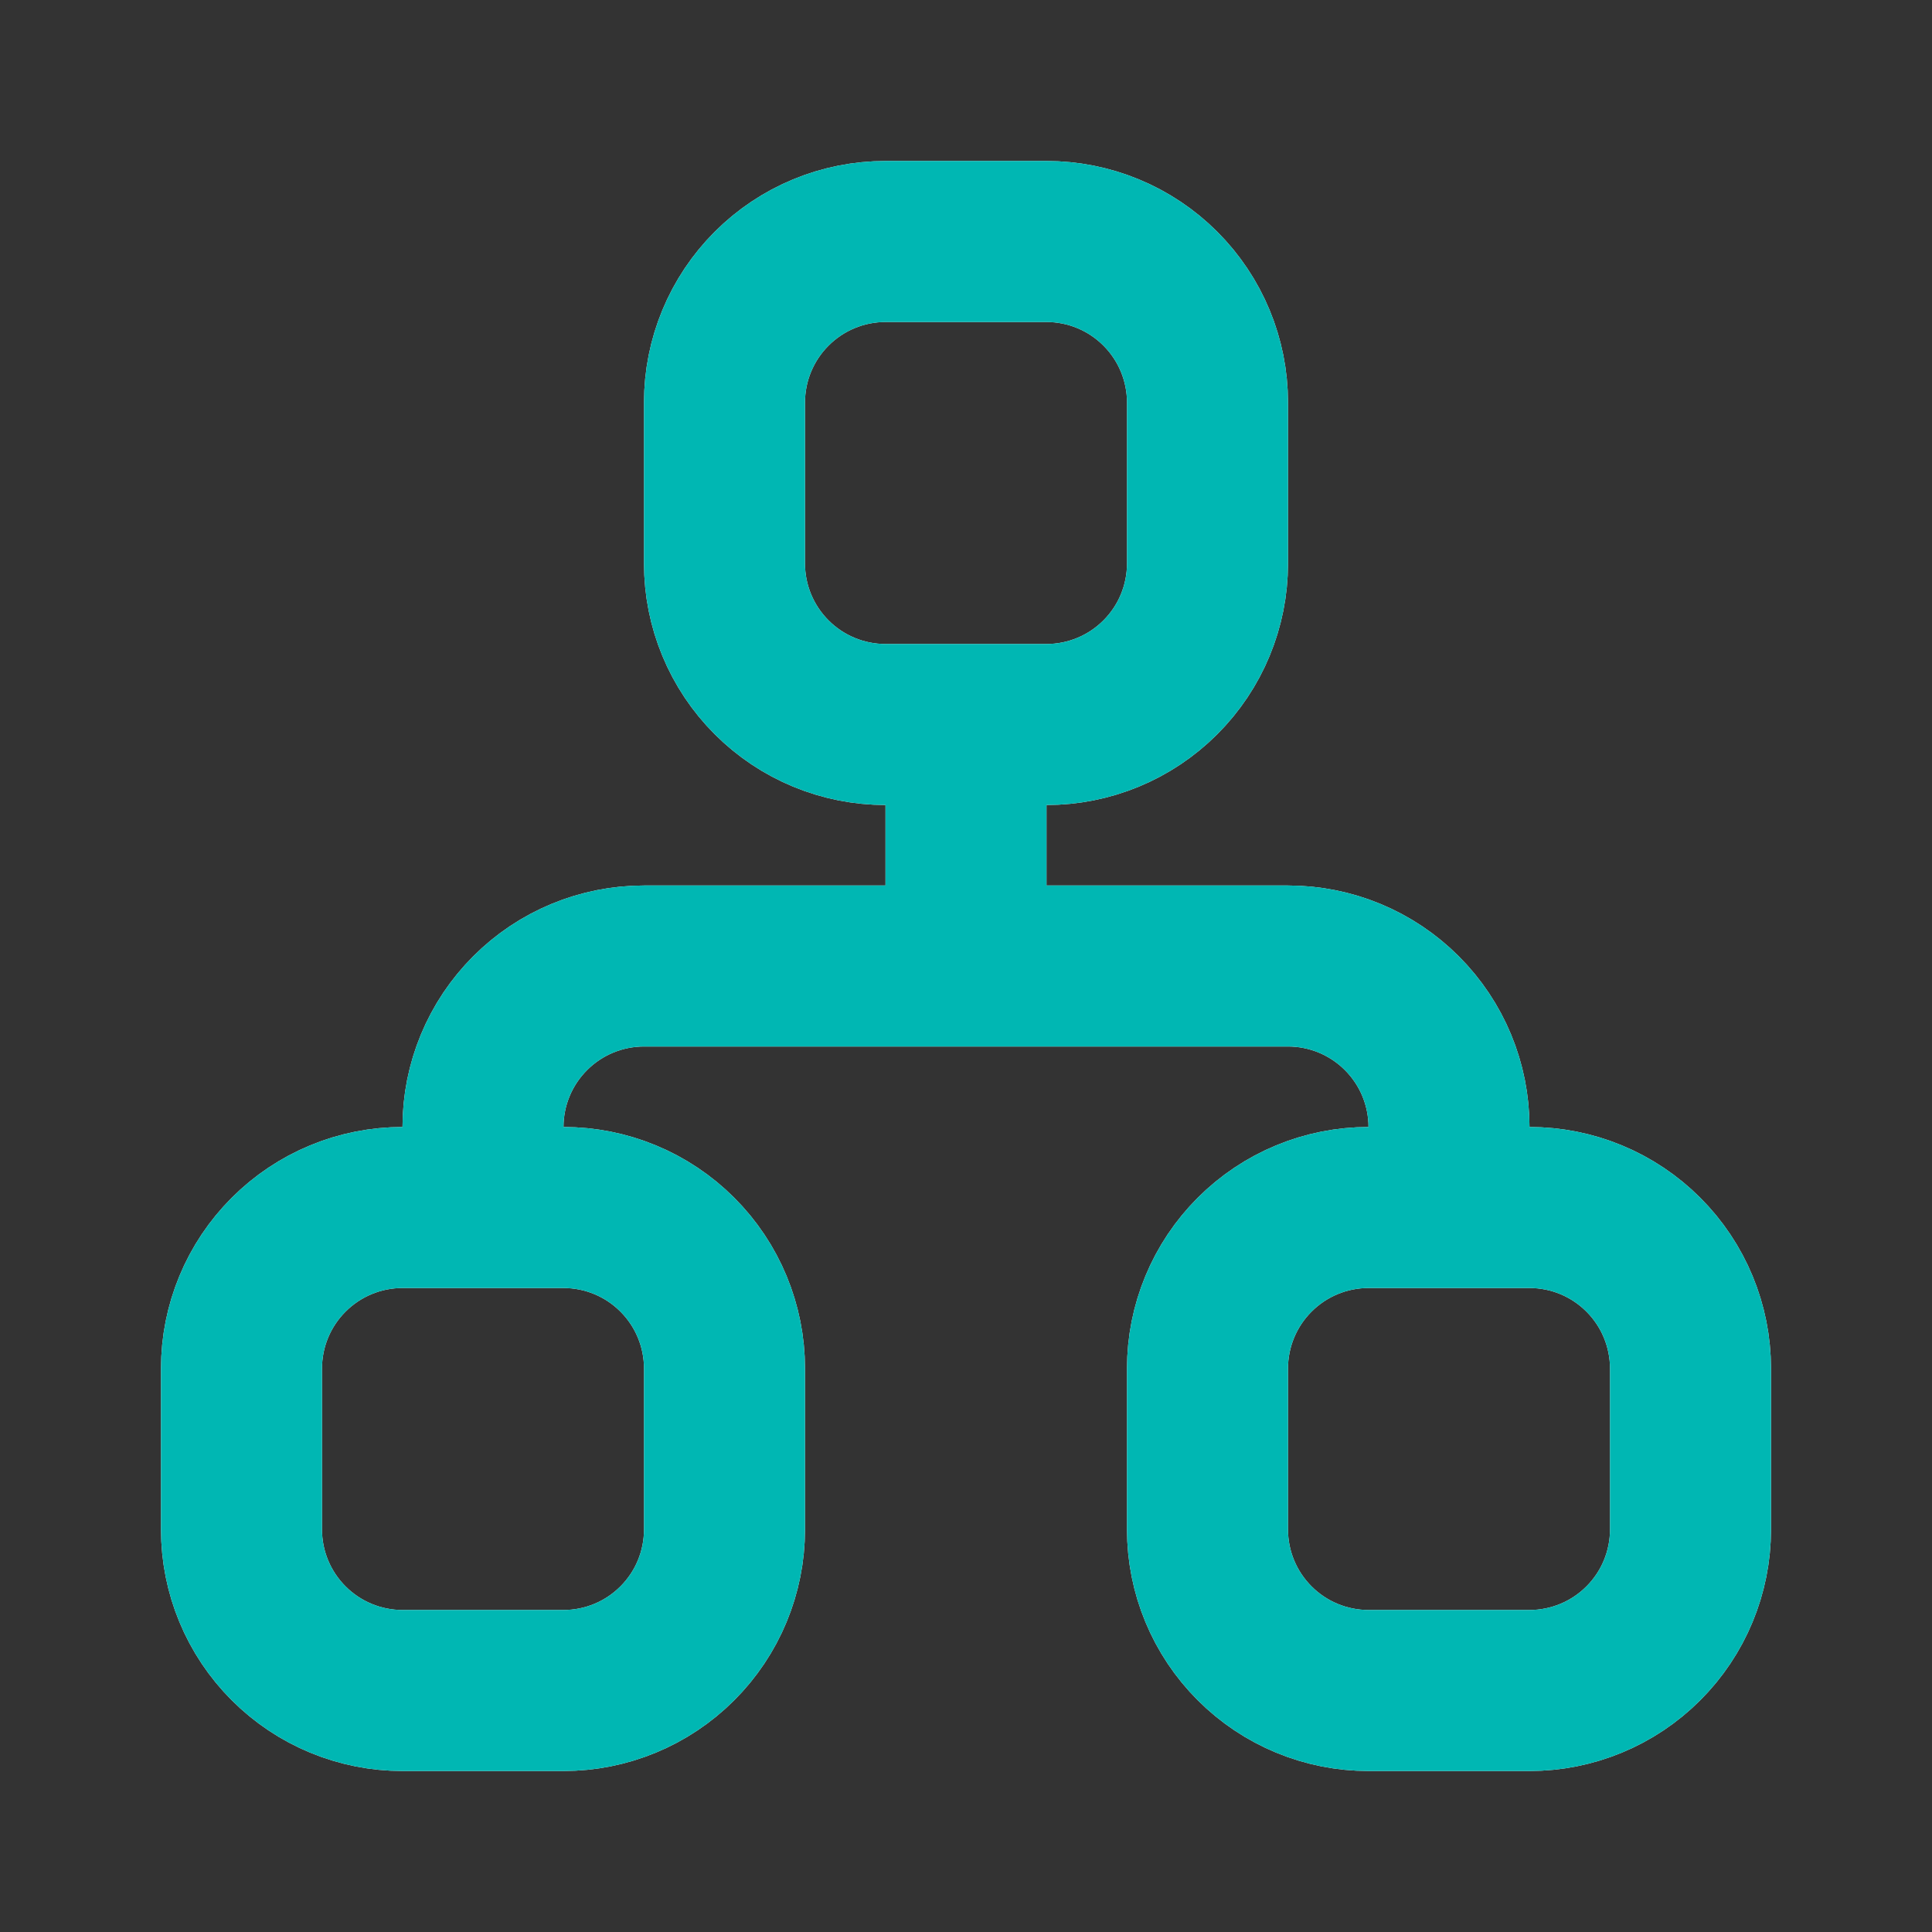
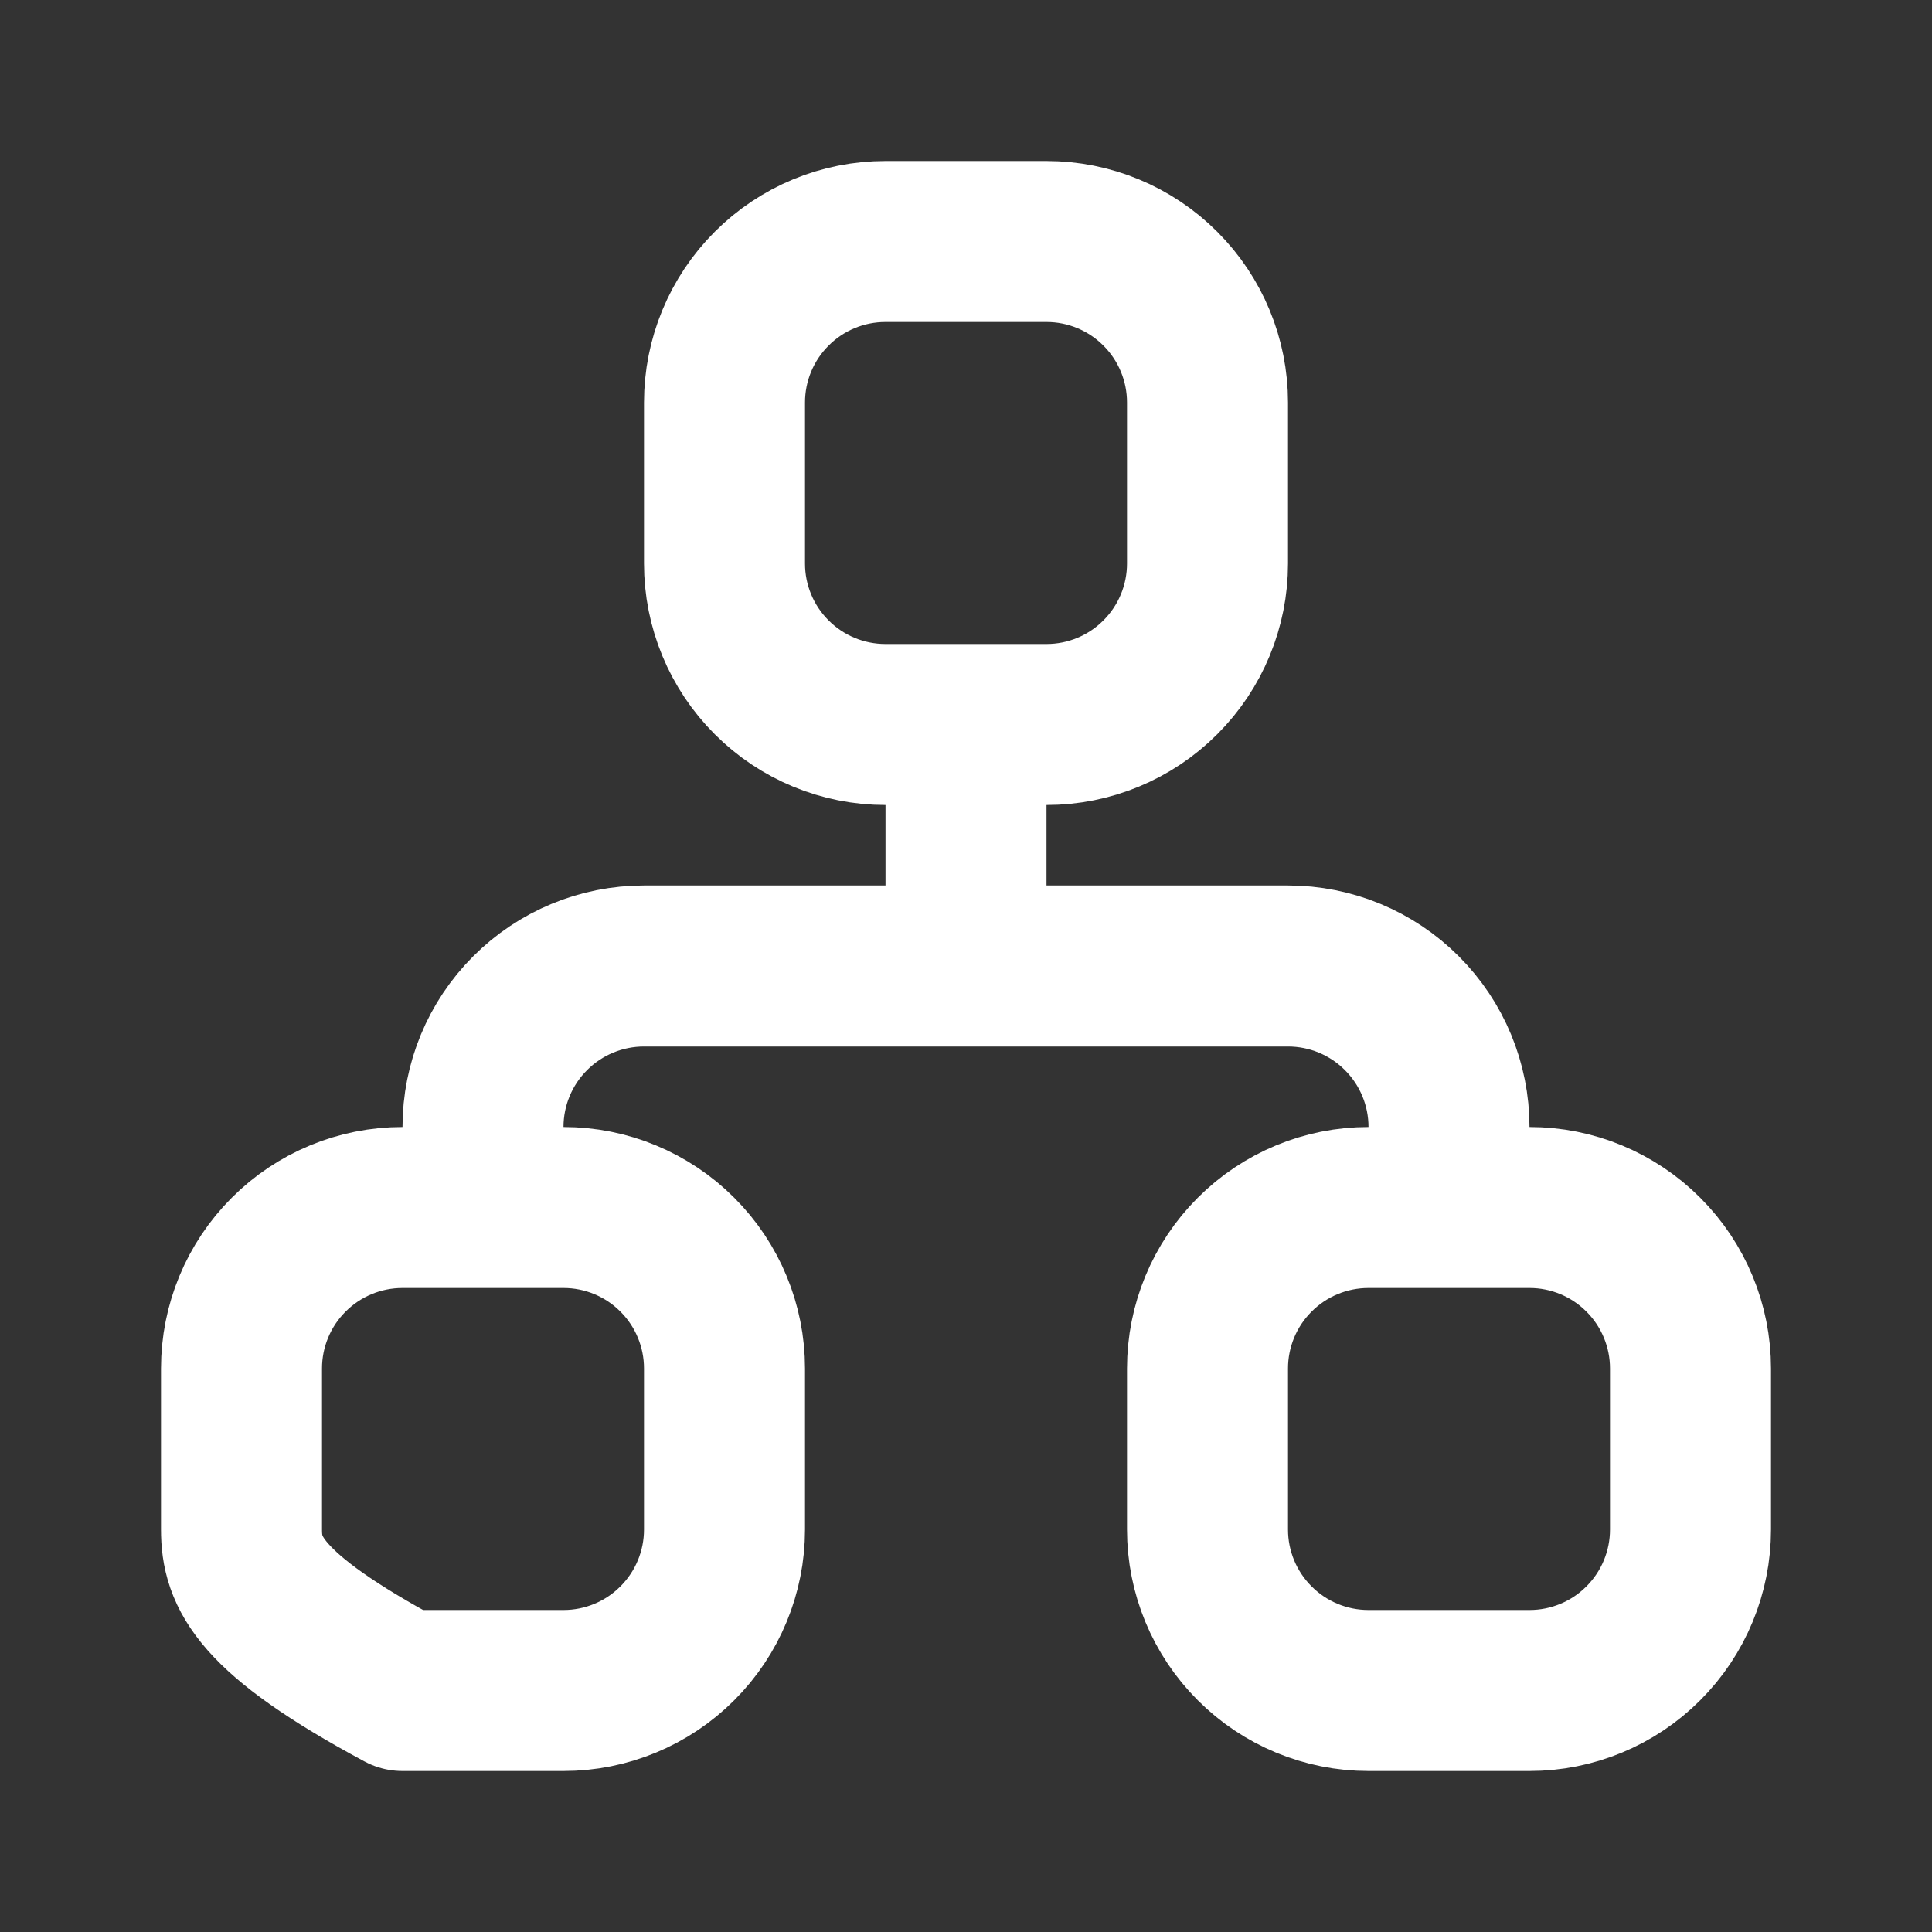
<svg xmlns="http://www.w3.org/2000/svg" width="48" height="48" viewBox="0 0 48 48" fill="none">
  <rect x="0" y="0" width="48" height="48" fill="#333333" stroke="none" />
-   <path d="M12 30V28C12 26.939 12.421 25.922 13.172 25.172C13.922 24.421 14.939 24 16 24H32C33.061 24 34.078 24.421 34.828 25.172C35.579 25.922 36 26.939 36 28V30M24 18V24M6 34C6 32.939 6.421 31.922 7.172 31.172C7.922 30.421 8.939 30 10 30H14C15.061 30 16.078 30.421 16.828 31.172C17.579 31.922 18 32.939 18 34V38C18 39.061 17.579 40.078 16.828 40.828C16.078 41.579 15.061 42 14 42H10C8.939 42 7.922 41.579 7.172 40.828C6.421 40.078 6 39.061 6 38V34ZM30 34C30 32.939 30.421 31.922 31.172 31.172C31.922 30.421 32.939 30 34 30H38C39.061 30 40.078 30.421 40.828 31.172C41.579 31.922 42 32.939 42 34V38C42 39.061 41.579 40.078 40.828 40.828C40.078 41.579 39.061 42 38 42H34C32.939 42 31.922 41.579 31.172 40.828C30.421 40.078 30 39.061 30 38V34ZM18 10C18 8.939 18.421 7.922 19.172 7.172C19.922 6.421 20.939 6 22 6H26C27.061 6 28.078 6.421 28.828 7.172C29.579 7.922 30 8.939 30 10V14C30 15.061 29.579 16.078 28.828 16.828C28.078 17.579 27.061 18 26 18H22C20.939 18 19.922 17.579 19.172 16.828C18.421 16.078 18 15.061 18 14V10Z" stroke="white" stroke-width="4" stroke-linecap="round" stroke-linejoin="round" />
-   <path d="M12 30V28C12 26.939 12.421 25.922 13.172 25.172C13.922 24.421 14.939 24 16 24H32C33.061 24 34.078 24.421 34.828 25.172C35.579 25.922 36 26.939 36 28V30M24 18V24M6 34C6 32.939 6.421 31.922 7.172 31.172C7.922 30.421 8.939 30 10 30H14C15.061 30 16.078 30.421 16.828 31.172C17.579 31.922 18 32.939 18 34V38C18 39.061 17.579 40.078 16.828 40.828C16.078 41.579 15.061 42 14 42H10C8.939 42 7.922 41.579 7.172 40.828C6.421 40.078 6 39.061 6 38V34ZM30 34C30 32.939 30.421 31.922 31.172 31.172C31.922 30.421 32.939 30 34 30H38C39.061 30 40.078 30.421 40.828 31.172C41.579 31.922 42 32.939 42 34V38C42 39.061 41.579 40.078 40.828 40.828C40.078 41.579 39.061 42 38 42H34C32.939 42 31.922 41.579 31.172 40.828C30.421 40.078 30 39.061 30 38V34ZM18 10C18 8.939 18.421 7.922 19.172 7.172C19.922 6.421 20.939 6 22 6H26C27.061 6 28.078 6.421 28.828 7.172C29.579 7.922 30 8.939 30 10V14C30 15.061 29.579 16.078 28.828 16.828C28.078 17.579 27.061 18 26 18H22C20.939 18 19.922 17.579 19.172 16.828C18.421 16.078 18 15.061 18 14V10Z" stroke="#00B7B3" stroke-width="4" stroke-linecap="round" stroke-linejoin="round" />
+   <path d="M12 30V28C12 26.939 12.421 25.922 13.172 25.172C13.922 24.421 14.939 24 16 24H32C33.061 24 34.078 24.421 34.828 25.172C35.579 25.922 36 26.939 36 28V30M24 18V24M6 34C6 32.939 6.421 31.922 7.172 31.172C7.922 30.421 8.939 30 10 30H14C15.061 30 16.078 30.421 16.828 31.172C17.579 31.922 18 32.939 18 34V38C18 39.061 17.579 40.078 16.828 40.828C16.078 41.579 15.061 42 14 42H10C6.421 40.078 6 39.061 6 38V34ZM30 34C30 32.939 30.421 31.922 31.172 31.172C31.922 30.421 32.939 30 34 30H38C39.061 30 40.078 30.421 40.828 31.172C41.579 31.922 42 32.939 42 34V38C42 39.061 41.579 40.078 40.828 40.828C40.078 41.579 39.061 42 38 42H34C32.939 42 31.922 41.579 31.172 40.828C30.421 40.078 30 39.061 30 38V34ZM18 10C18 8.939 18.421 7.922 19.172 7.172C19.922 6.421 20.939 6 22 6H26C27.061 6 28.078 6.421 28.828 7.172C29.579 7.922 30 8.939 30 10V14C30 15.061 29.579 16.078 28.828 16.828C28.078 17.579 27.061 18 26 18H22C20.939 18 19.922 17.579 19.172 16.828C18.421 16.078 18 15.061 18 14V10Z" stroke="white" stroke-width="4" stroke-linecap="round" stroke-linejoin="round" />
</svg>